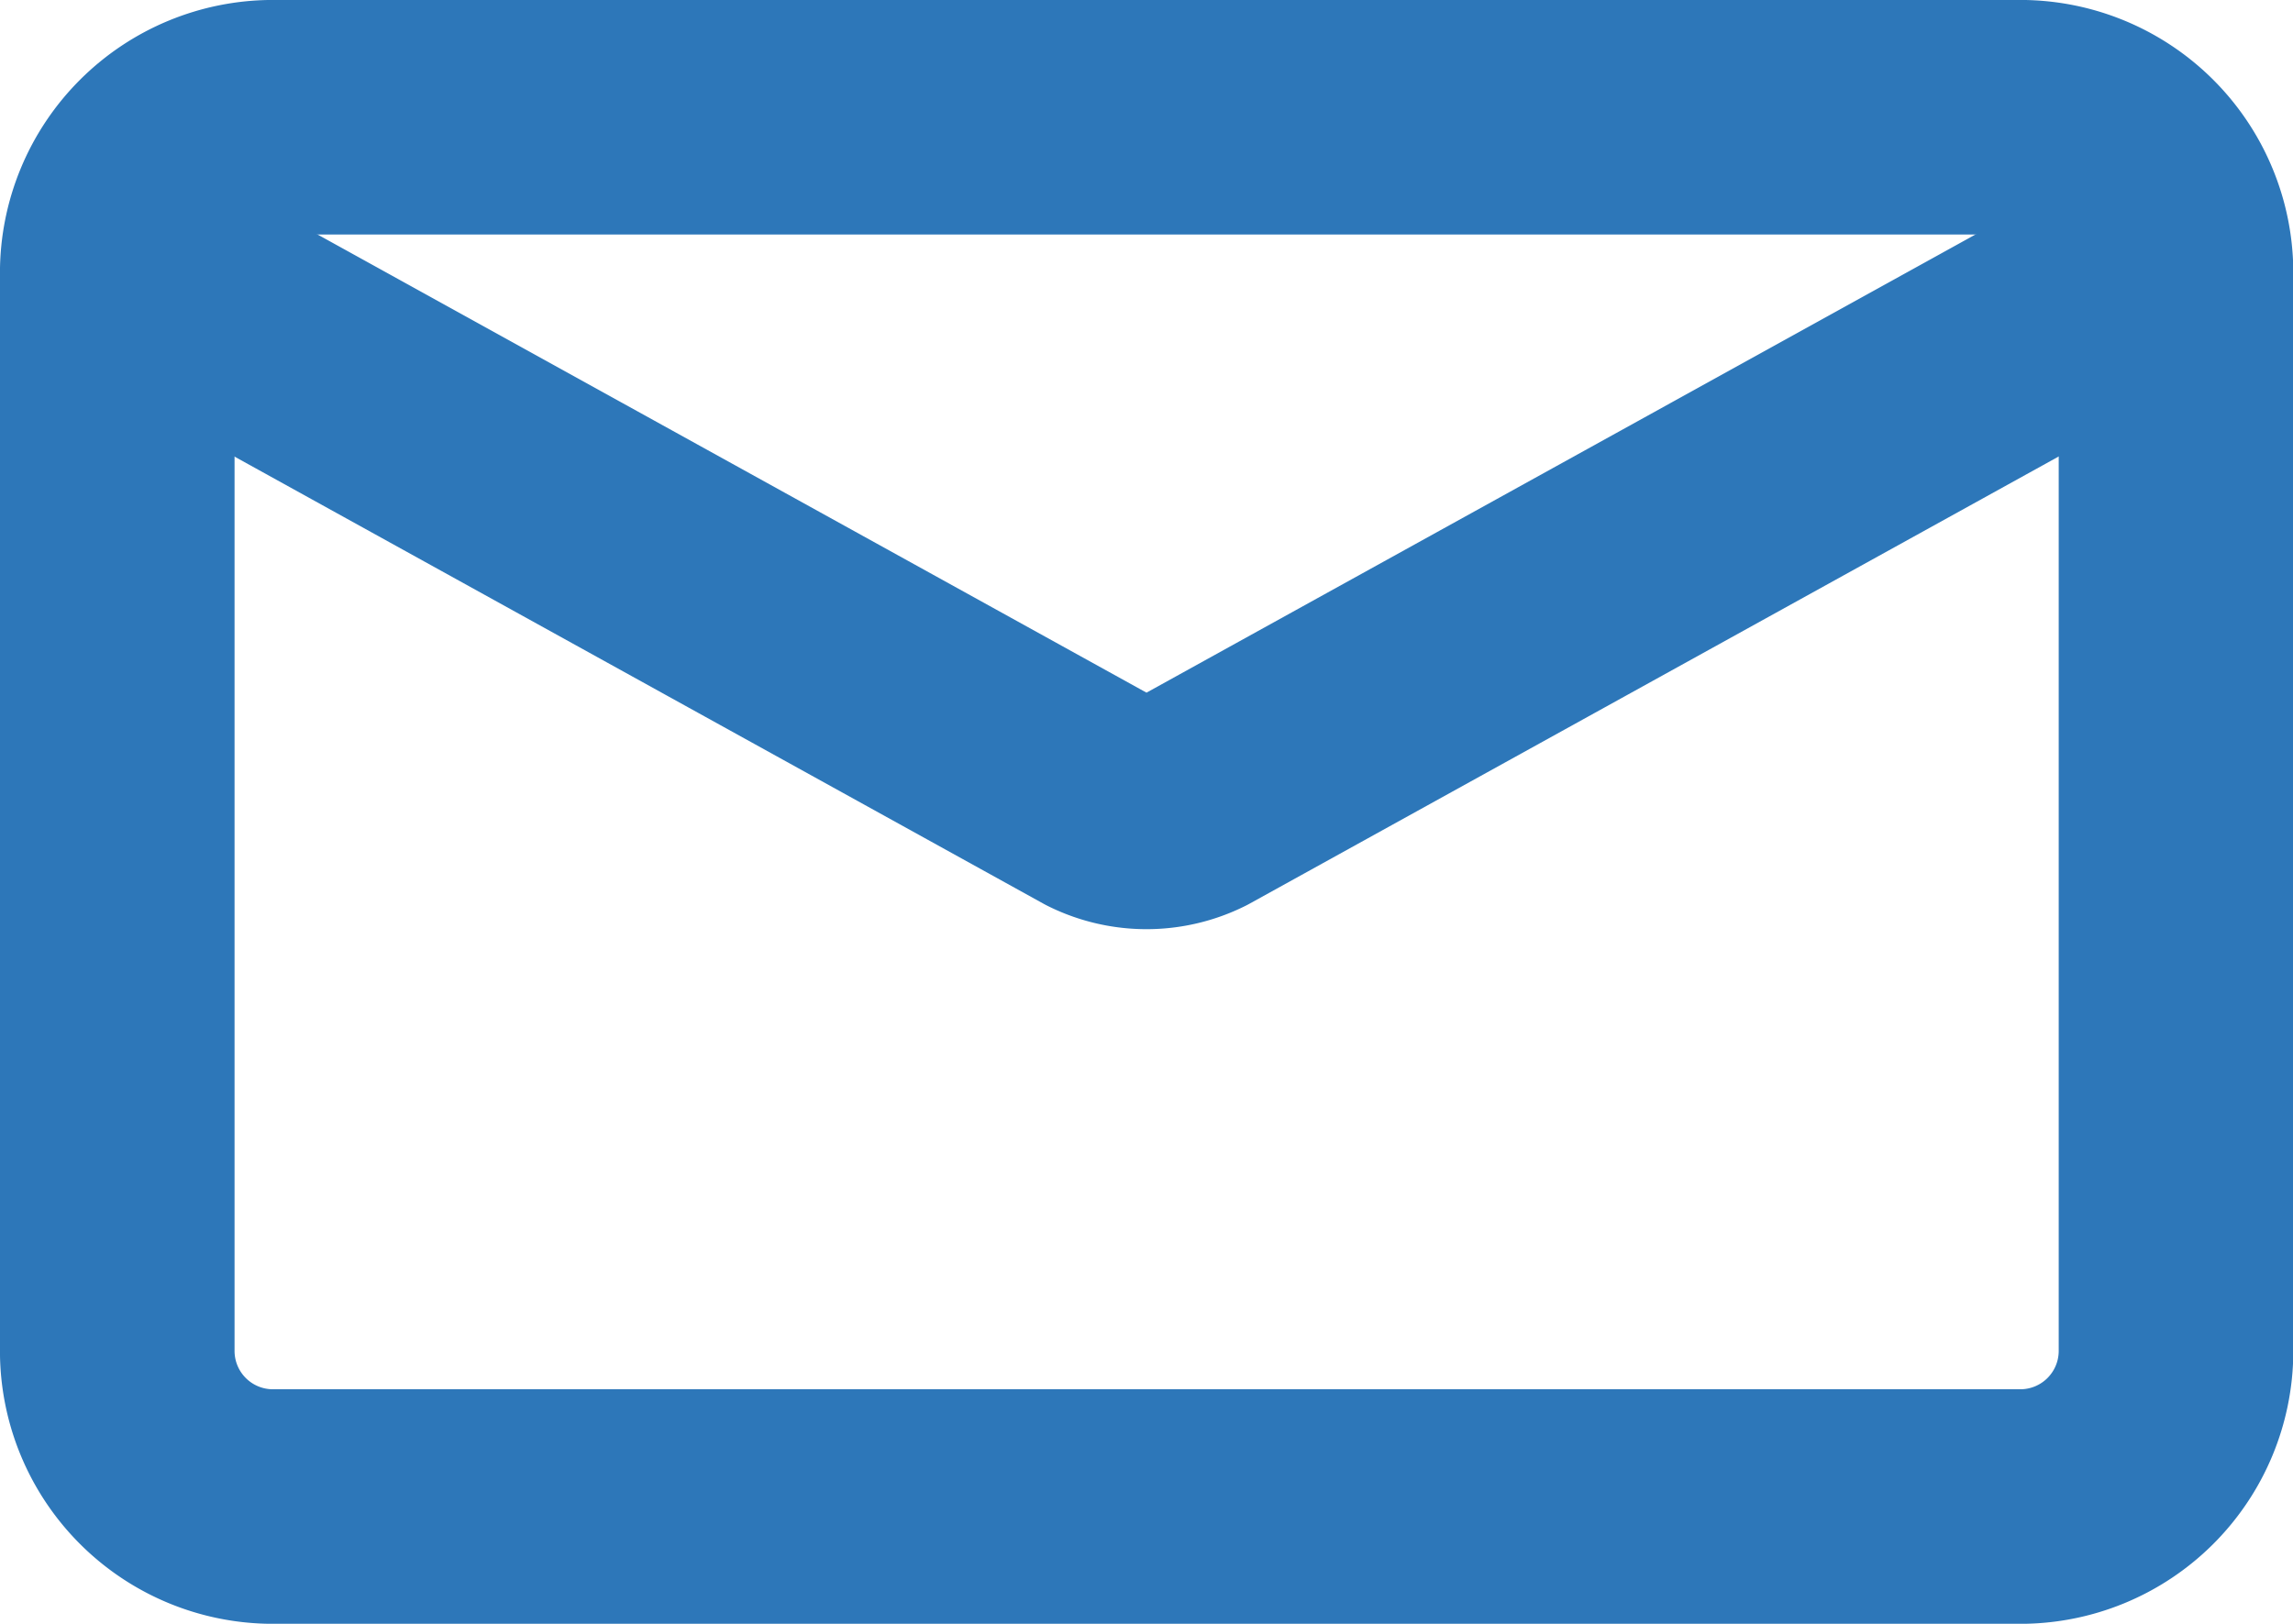
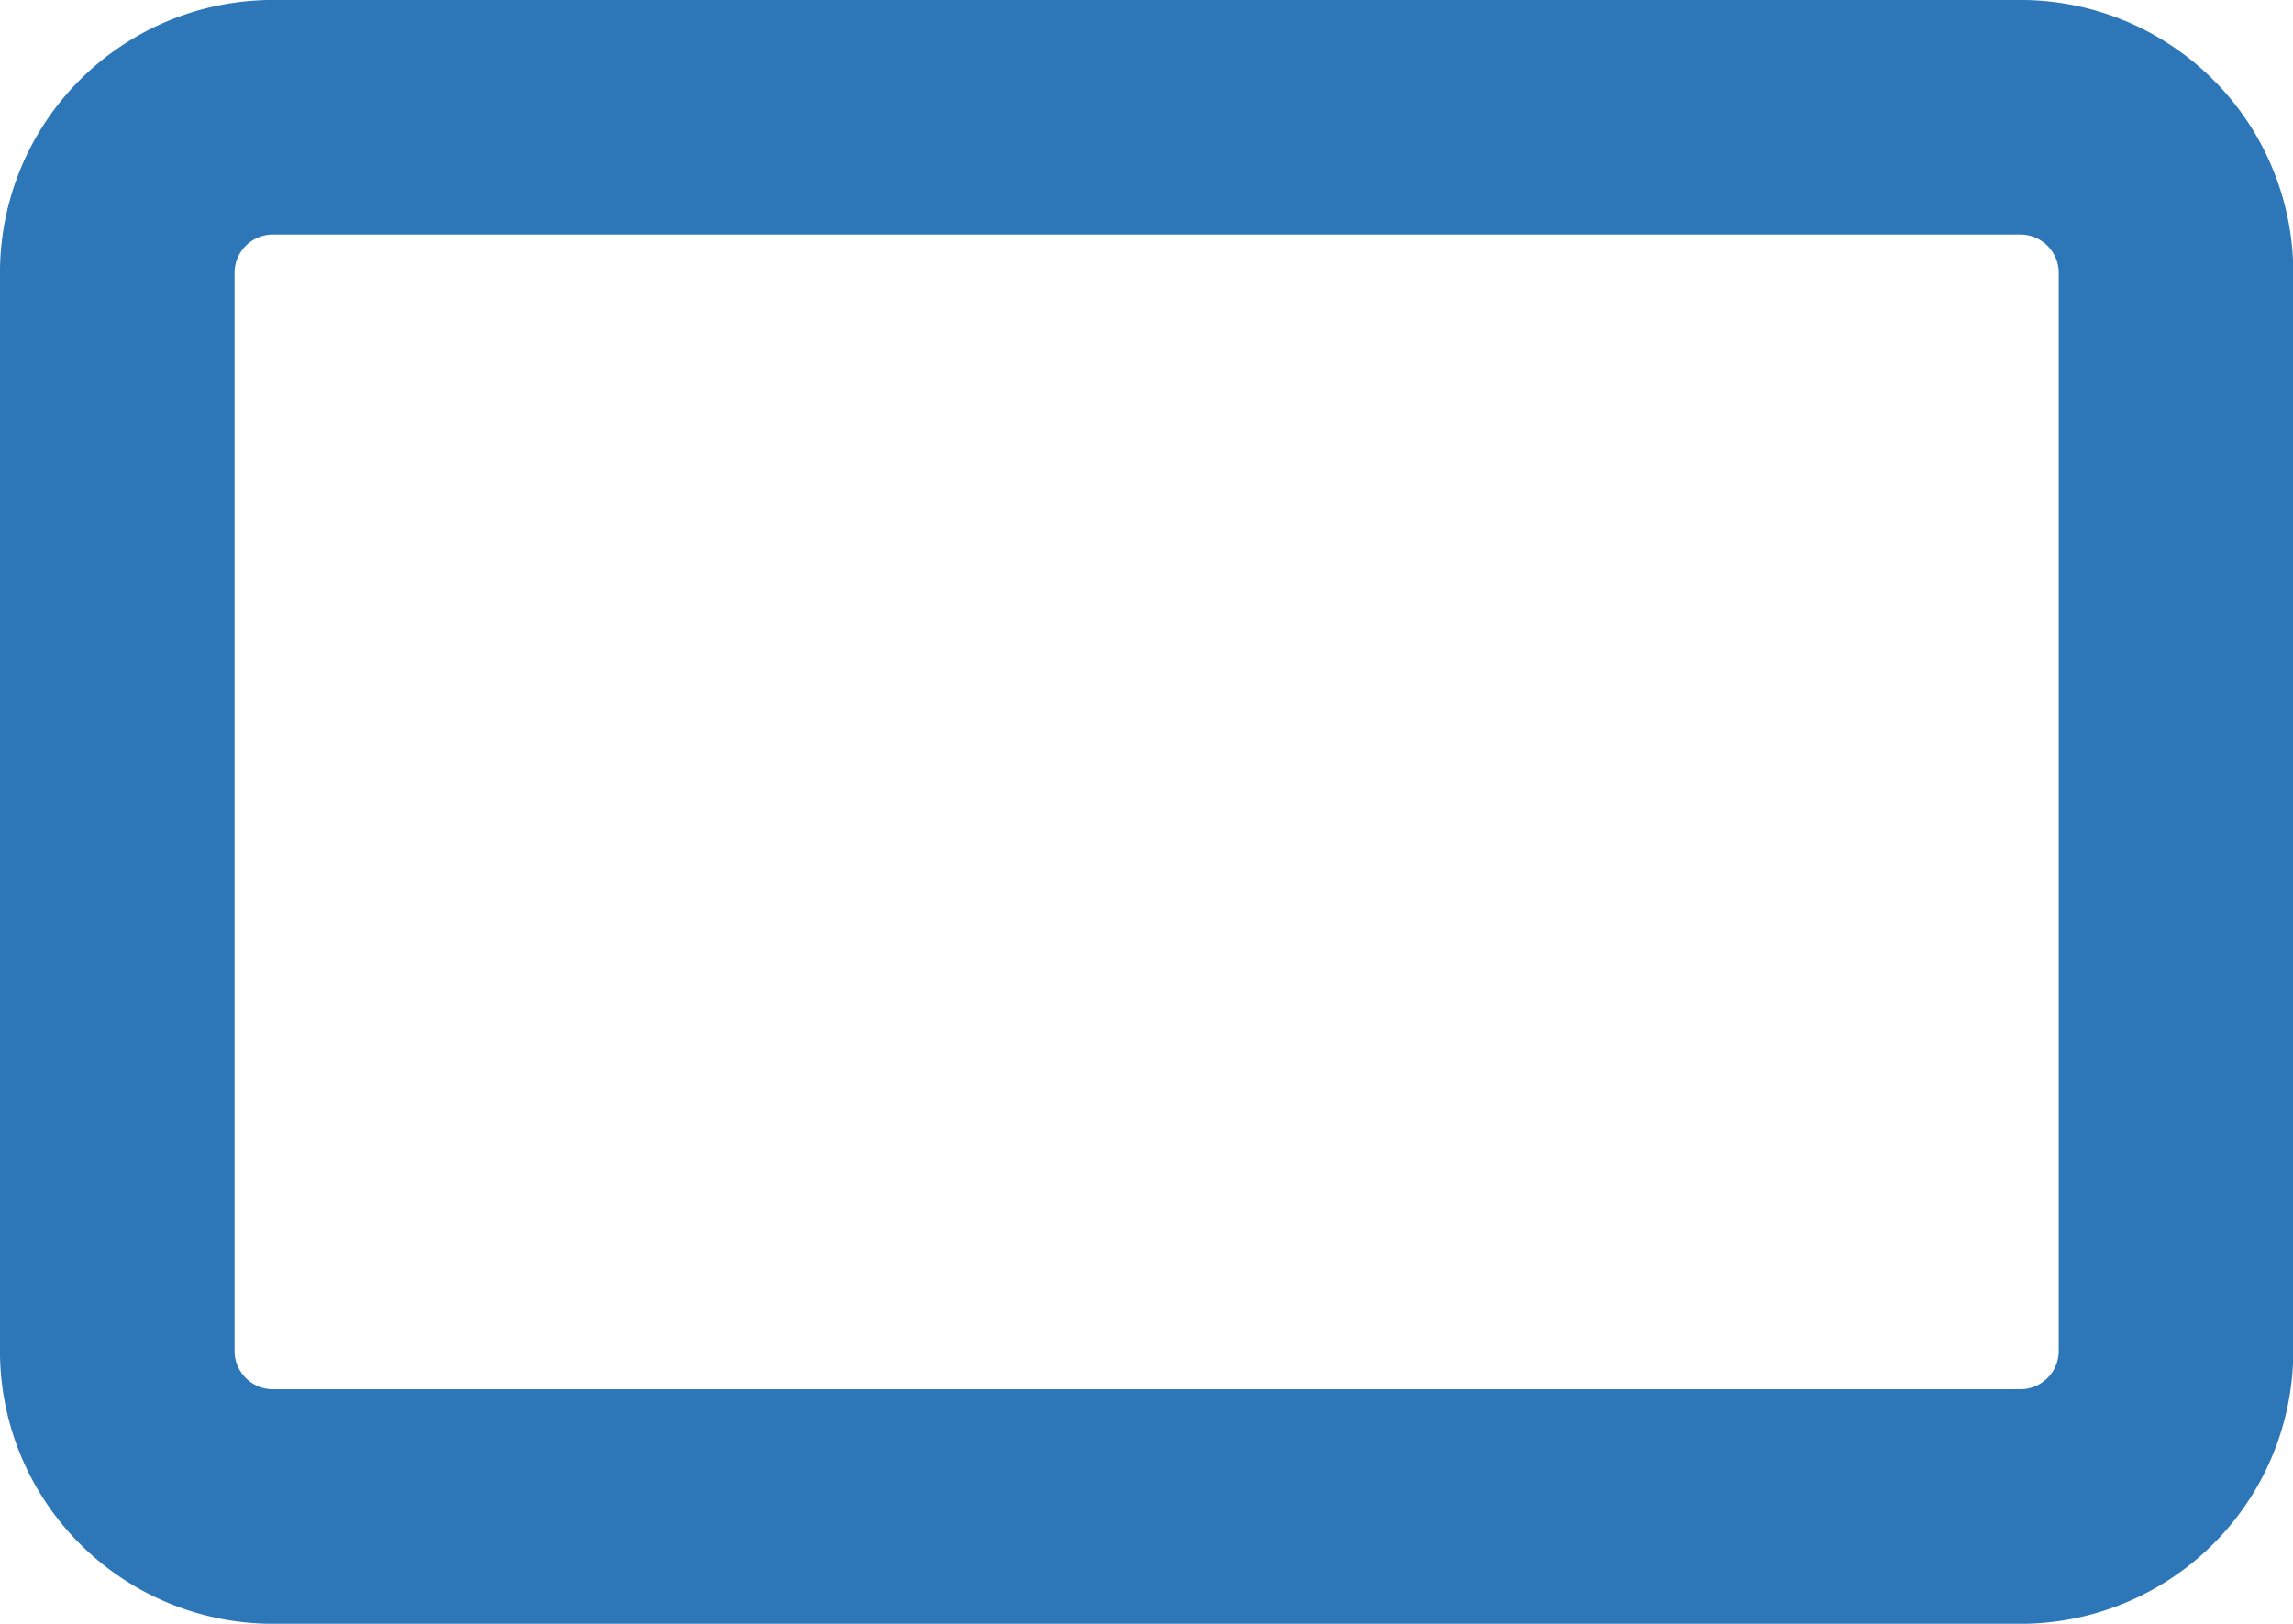
<svg xmlns="http://www.w3.org/2000/svg" id="svg919" version="1.1" viewBox="0 0 26.068 18.464" height="18.464" width="26.068">
  <defs id="defs923" />
  <g transform="translate(-471.432 537.301)" id="envelope">
    <g transform="translate(472.766 -535.968)" id="g4676">
      <path stroke-width="2.667" stroke-miterlimit="10" stroke-linejoin="round" stroke-linecap="round" stroke="#2D77B9" fill="none" transform="translate(-472.766 535.968)" d="M474.535-535.968H494.4a1.77,1.77,0,0,1,1.77,1.77v12.258a1.77,1.77,0,0,1-1.77,1.77H474.535a1.77,1.77,0,0,1-1.77-1.77V-534.2A1.77,1.77,0,0,1,474.535-535.968Z" id="path4660" />
-       <path stroke-width="2.667" stroke-miterlimit="10" stroke-linejoin="round" stroke-linecap="round" stroke="#2D77B9" fill="none" transform="translate(-472.766 535.968)" d="M473.627-533.893l10.311,5.7a1.185,1.185,0,0,0,1.056,0l10.311-5.7" id="path4658" />
    </g>
  </g>
</svg>